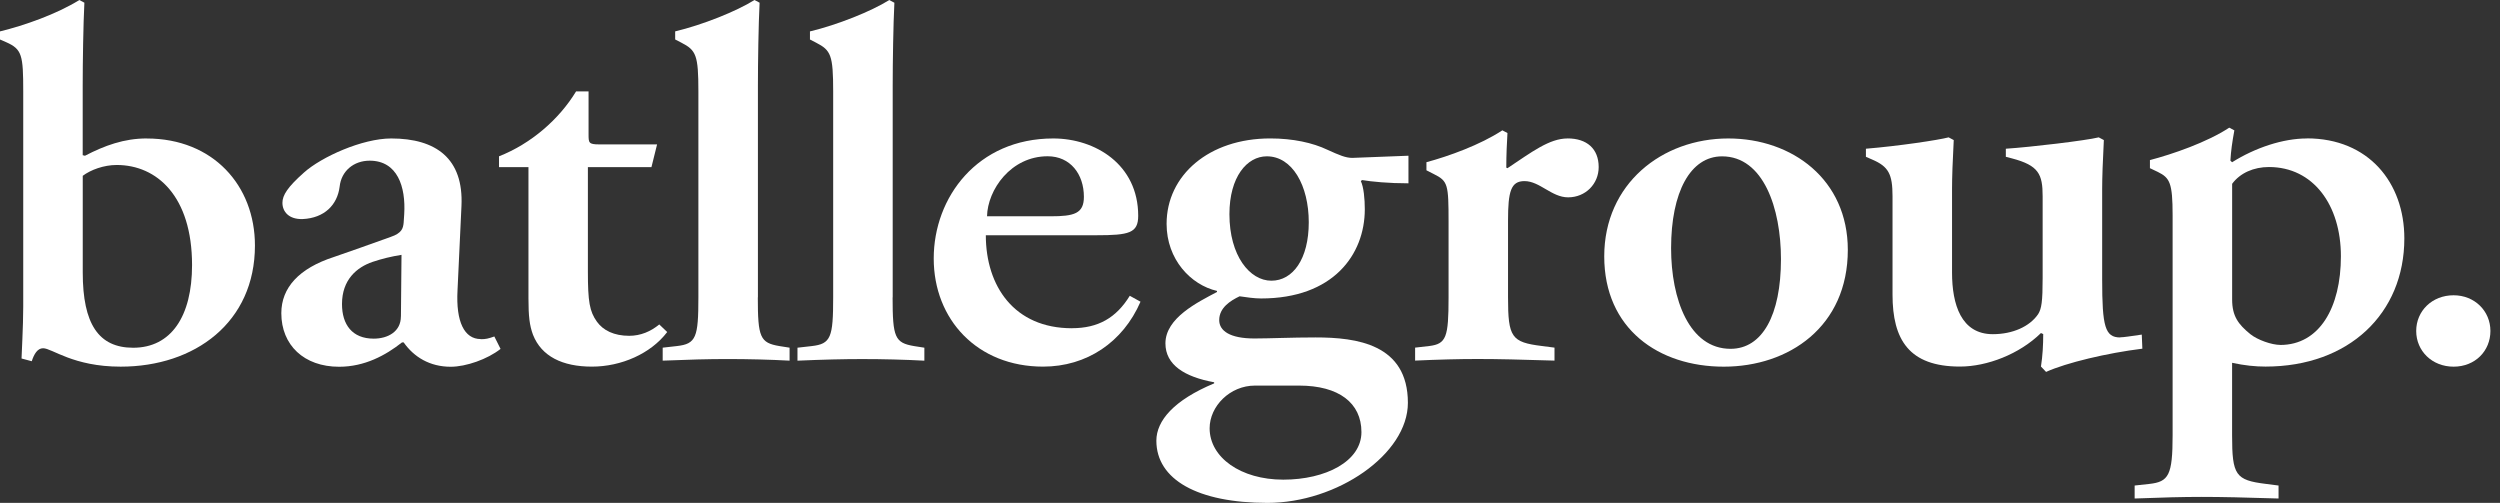
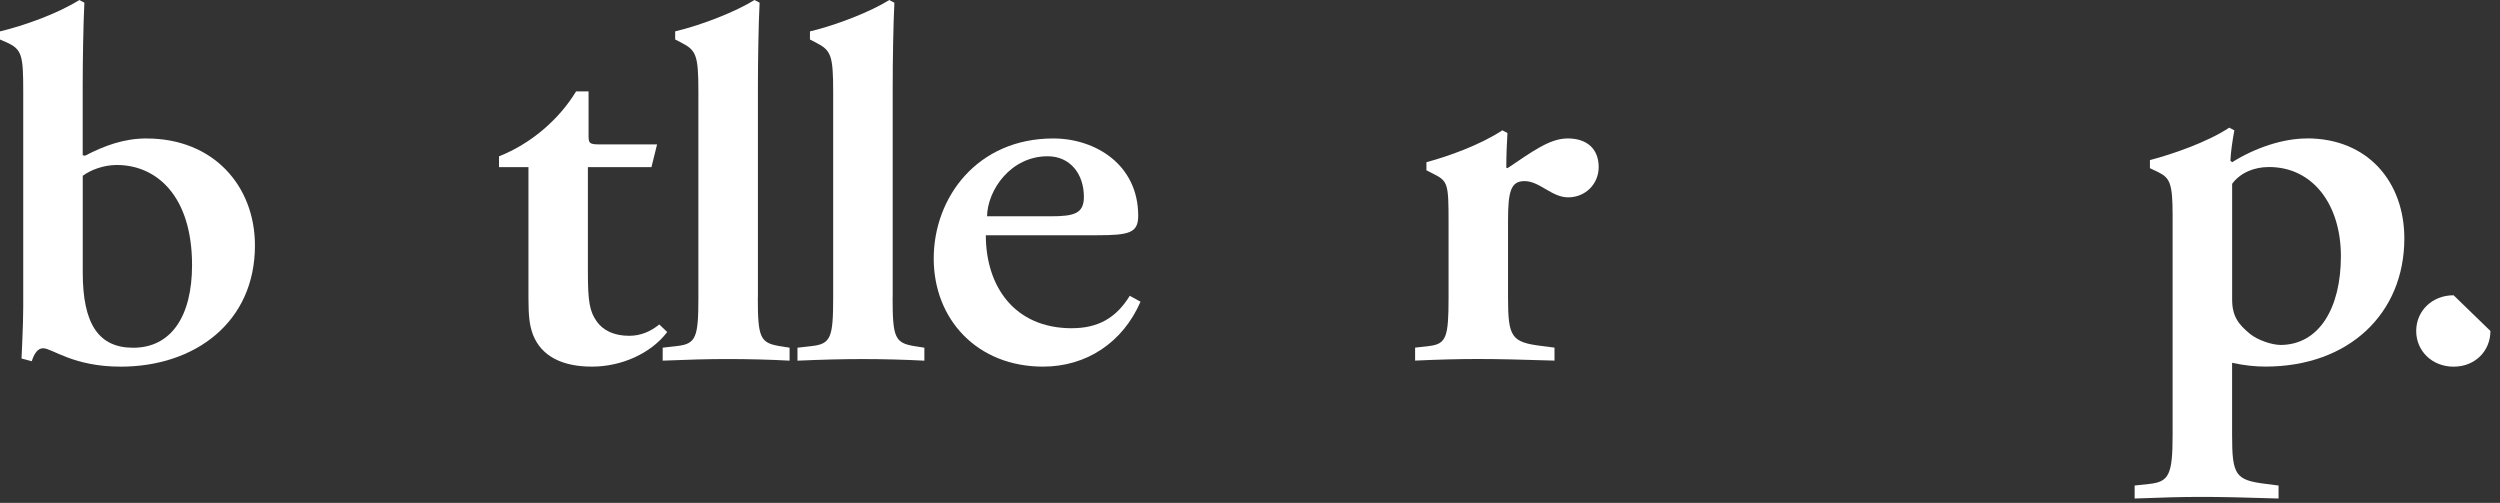
<svg xmlns="http://www.w3.org/2000/svg" width="174" height="35" viewBox="0 0 174 35" fill="none">
  <rect x="0" y="0" width="174" height="35" fill="#333333" stroke="none" />
  <g clip-path="url(#clip0_368_245)">
    <path d="M62.132 20.701V5.948C62.132 4.331 62.172 1.696 62.249 0.191L61.894 0.002C60.633 0.793 58.268 1.734 56.373 2.186V2.749L56.805 2.973C57.832 3.502 57.989 3.838 57.989 6.361V20.701C57.989 23.486 57.832 23.937 56.49 24.088L55.504 24.2V25.103C57.278 25.026 58.697 24.991 59.999 24.991C61.458 24.991 62.957 25.029 64.336 25.103V24.2L63.624 24.088C62.283 23.861 62.125 23.486 62.125 20.701" fill="white" />
    <path d="M52.751 20.702V5.949C52.751 4.332 52.791 1.697 52.868 0.189L52.513 0C51.252 0.791 48.887 1.732 46.992 2.184V2.747L47.425 2.971C48.451 3.499 48.608 3.836 48.608 6.359V20.698C48.608 23.484 48.451 23.935 47.109 24.086L46.123 24.198V25.101C47.897 25.027 49.316 24.989 50.618 24.989C52.077 24.989 53.576 25.027 54.955 25.101V24.198L54.244 24.086C52.902 23.858 52.744 23.484 52.744 20.698" fill="white" />
-     <path d="M33.46 23.599C32.316 23.599 31.726 22.395 31.843 20.212L32.118 14.34C32.276 11.029 30.344 9.637 27.228 9.637C25.218 9.637 22.378 10.917 21.157 12.009C20.013 13.024 19.657 13.591 19.657 14.116C19.657 14.718 20.09 15.281 21.076 15.246C22.575 15.172 23.481 14.266 23.639 12.989C23.756 11.897 24.625 11.183 25.728 11.183C27.66 11.183 28.251 12.989 28.133 14.91L28.093 15.512C28.053 15.886 27.976 16.226 27.188 16.491C25.728 17.02 24.229 17.545 23.246 17.884C20.801 18.675 19.58 20.029 19.58 21.799C19.58 24.018 21.157 25.526 23.602 25.526C25.376 25.526 26.835 24.735 27.979 23.832H28.096C28.808 24.847 29.911 25.526 31.37 25.526C32.434 25.526 33.933 25.001 34.839 24.284L34.406 23.419C33.973 23.57 33.815 23.608 33.46 23.608M27.902 22.027C27.902 23.08 26.996 23.57 26.01 23.57C24.511 23.57 23.803 22.59 23.803 21.162C23.803 19.469 24.829 18.604 25.933 18.227C26.604 18.002 27.234 17.852 27.945 17.737L27.905 22.027H27.902Z" fill="white" />
    <path d="M10.21 9.636C8.634 9.636 7.292 10.126 5.914 10.84L5.756 10.801V5.948C5.756 4.331 5.796 1.696 5.873 0.188L5.521 0.002C3.945 0.982 1.694 1.773 0 2.186V2.749L0.433 2.938C1.536 3.428 1.617 3.841 1.617 6.364V21.341C1.617 22.734 1.499 24.728 1.499 24.952L2.21 25.141C2.368 24.651 2.606 24.238 2.999 24.238C3.629 24.238 5.088 25.519 8.399 25.519C13.565 25.519 17.744 22.433 17.744 17.089C17.744 12.911 14.826 9.639 10.214 9.639M9.268 24.203C6.863 24.203 5.759 22.548 5.759 18.972V12.236C6.313 11.822 7.218 11.483 8.124 11.483C10.925 11.483 13.367 13.667 13.367 18.447C13.367 22.023 11.908 24.203 9.268 24.203Z" fill="white" />
    <path d="M109.098 9.637C107.837 9.637 106.613 10.579 104.919 11.706L104.838 11.667C104.838 10.764 104.879 9.935 104.919 9.259L104.563 9.071C103.024 10.085 100.817 10.876 99.28 11.289V11.853L99.794 12.115C100.78 12.605 100.82 12.829 100.82 15.464V20.696C100.82 23.481 100.662 23.932 99.478 24.083L98.492 24.195V25.098C100.109 25.024 101.528 24.986 102.829 24.986C104.288 24.986 105.788 25.024 108.193 25.098V24.195L107.324 24.083C105.194 23.82 104.959 23.481 104.959 20.696V15.352C104.959 13.319 105.157 12.605 106.103 12.605C107.166 12.605 107.995 13.735 109.139 13.735C110.359 13.735 111.268 12.794 111.268 11.629C111.268 10.348 110.44 9.634 109.102 9.634" fill="white" />
    <path d="M160.559 9.637C158.902 9.637 156.97 10.277 155.354 11.292L155.236 11.18C155.276 10.502 155.354 9.938 155.511 9.074L155.156 8.885C153.619 9.9 151.214 10.729 149.635 11.142V11.705L150.188 11.968C151.017 12.381 151.214 12.72 151.214 14.977V30.294C151.214 33.079 150.939 33.531 149.598 33.681L148.571 33.793V34.696C150.503 34.622 151.922 34.584 153.224 34.584C154.683 34.584 156.182 34.622 158.587 34.696V33.793L157.718 33.681C155.588 33.419 155.354 33.079 155.354 30.294V25.251C156.222 25.44 156.97 25.514 157.681 25.514C163.477 25.514 167.342 21.826 167.342 16.594C167.342 12.717 164.856 9.631 160.559 9.631M158.708 24.006C158.117 24.006 157.131 23.666 156.618 23.253C155.79 22.575 155.357 22.011 155.357 20.846V12.794C155.91 12.041 156.856 11.625 157.92 11.625C160.995 11.625 162.927 14.26 162.927 17.836C162.927 21.413 161.428 24.009 158.708 24.009" fill="white" />
    <path d="M74.607 22.846C70.585 22.846 68.613 19.911 68.613 16.373H76.301C78.589 16.373 79.219 16.222 79.219 15.018C79.219 11.442 76.224 9.637 73.306 9.637C68.023 9.637 64.987 13.738 64.987 17.99C64.987 22.241 68.023 25.517 72.598 25.517C75.634 25.517 78.156 23.823 79.38 20.999L78.632 20.586C77.686 22.129 76.425 22.843 74.611 22.843M72.917 10.876C74.493 10.876 75.439 12.118 75.439 13.699C75.439 14.865 74.768 15.054 73.115 15.054H68.697C68.737 13.21 70.354 10.876 72.917 10.876Z" fill="white" />
-     <path d="M147.572 23.487C146.509 23.487 146.311 22.734 146.311 19.459V13.136C146.311 12.422 146.351 11.18 146.428 9.749L146.072 9.56C145.167 9.784 141.34 10.238 139.606 10.351V10.914L140.038 11.026C141.89 11.516 142.168 12.118 142.168 13.661V19.344C142.168 20.999 142.091 21.489 141.853 21.867C141.262 22.731 140.078 23.259 138.7 23.259C136.493 23.259 135.862 21.188 135.862 18.969V13.136C135.862 12.422 135.902 11.18 135.98 9.749L135.624 9.56C134.913 9.749 132.156 10.162 129.868 10.351V10.914L130.301 11.103C131.445 11.593 131.72 12.118 131.72 13.661V20.509C131.72 23.634 132.863 25.513 136.412 25.513C138.304 25.513 140.551 24.649 142.051 23.179L142.208 23.253C142.208 24.005 142.168 24.758 142.051 25.51L142.406 25.885C143.825 25.244 146.663 24.569 149.108 24.268L149.068 23.288C148.28 23.4 147.807 23.477 147.568 23.477" fill="white" />
-     <path d="M170.771 20.551C169.272 20.551 168.168 21.642 168.168 23.035C168.168 24.428 169.272 25.52 170.771 25.52C172.27 25.52 173.333 24.428 173.333 23.035C173.333 21.642 172.23 20.551 170.771 20.551Z" fill="white" />
-     <path d="M120.289 9.637C115.677 9.637 111.655 12.797 111.655 17.842C111.655 22.888 115.439 25.52 119.974 25.52C124.509 25.52 128.608 22.734 128.608 17.391C128.608 12.499 124.743 9.637 120.289 9.637ZM120.447 24.278C117.569 24.278 116.308 20.817 116.308 17.279C116.308 13.367 117.649 10.882 119.856 10.882C122.734 10.882 123.955 14.497 123.955 18.031C123.955 21.947 122.654 24.278 120.447 24.278Z" fill="white" />
+     <path d="M170.771 20.551C169.272 20.551 168.168 21.642 168.168 23.035C168.168 24.428 169.272 25.52 170.771 25.52C172.27 25.52 173.333 24.428 173.333 23.035Z" fill="white" />
    <path d="M40.923 11.632H45.341L45.733 10.05H41.712C40.964 10.05 40.964 9.938 40.964 9.336V6.362H40.095C38.911 8.318 36.942 10.012 34.731 10.879V11.632H36.781V20.776C36.781 22.018 36.858 22.658 37.096 23.298C37.687 24.803 39.146 25.517 41.195 25.517C43.245 25.517 45.294 24.614 46.438 23.109L45.884 22.581C45.294 23.071 44.583 23.372 43.795 23.372C42.731 23.372 41.98 22.994 41.547 22.392C41.034 21.678 40.917 21 40.917 18.893V11.629L40.923 11.632Z" fill="white" />
-     <path d="M85.568 14.908C85.568 12.311 86.789 10.88 88.171 10.88C89.946 10.88 91.09 12.913 91.09 15.471C91.09 18.029 89.986 19.537 88.487 19.537C86.987 19.537 85.568 17.805 85.568 14.908ZM84.19 29.811C84.19 28.268 85.609 26.837 87.343 26.837H90.419C93.179 26.837 94.756 28.041 94.756 30.074C94.756 32.107 92.27 33.384 89.315 33.384C86.36 33.384 84.19 31.841 84.19 29.808M80.483 30.672C80.483 33.381 83.361 35.001 88.212 35.001C93.062 35.001 97.989 31.614 97.989 28.037C97.989 23.936 94.4 23.485 91.562 23.485C89.868 23.485 88.369 23.558 87.303 23.558C85.609 23.558 84.857 23.03 84.857 22.278C84.857 21.413 85.646 20.923 86.276 20.622C86.789 20.696 87.303 20.773 87.775 20.773C92.783 20.773 94.99 17.725 94.99 14.562C94.99 13.848 94.913 13.019 94.715 12.606L94.796 12.532C95.467 12.644 96.647 12.759 98.029 12.759V10.838L94.125 10.989C93.652 10.989 93.219 10.8 92.391 10.425C91.365 9.935 89.986 9.635 88.409 9.635C84.15 9.635 81.195 12.193 81.195 15.58C81.195 18.064 82.888 19.832 84.703 20.248V20.322C83.361 21.035 81.114 22.127 81.114 23.898C81.114 25.402 82.456 26.232 84.505 26.606V26.683C81.704 27.849 80.483 29.28 80.483 30.672Z" fill="white" />
  </g>
  <defs>
    <clipPath id="clip0_368_245">
      <rect width="173.333" height="35.001" fill="white" />
    </clipPath>
  </defs>
</svg>